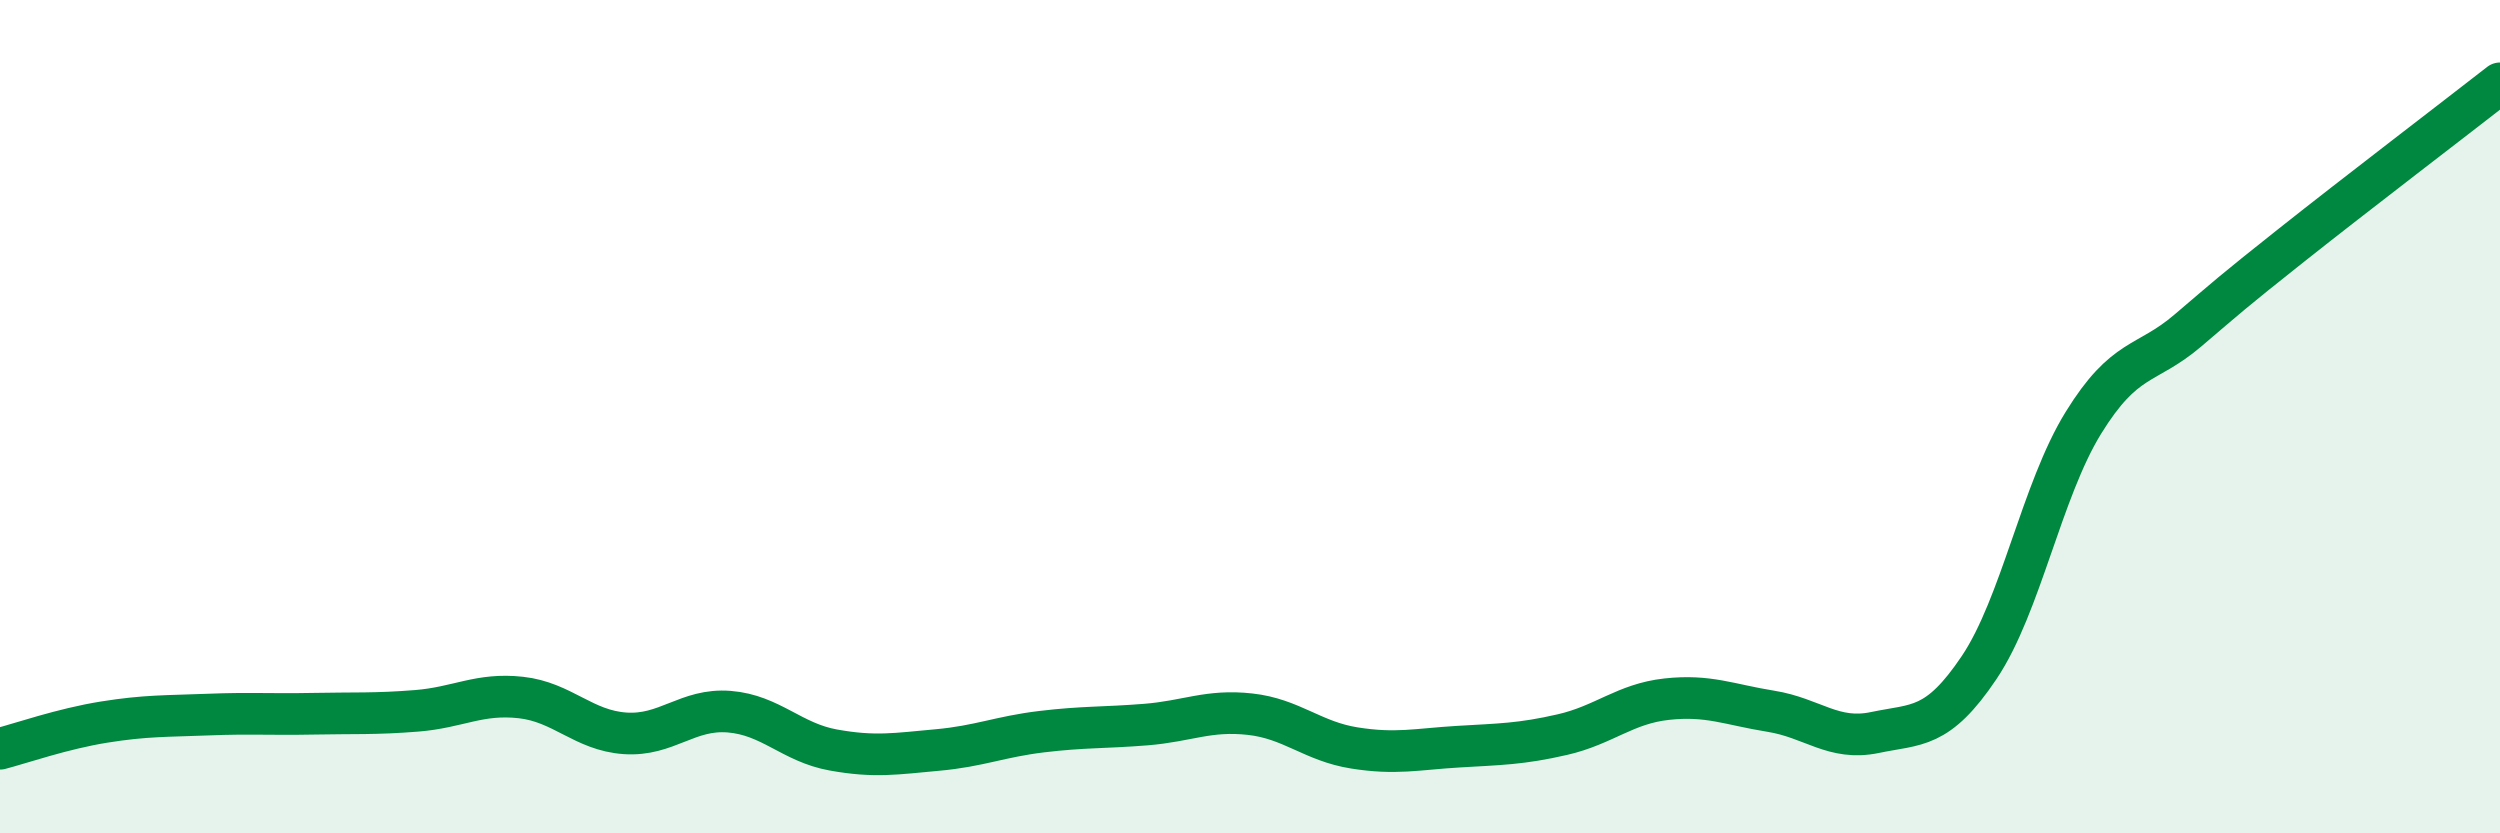
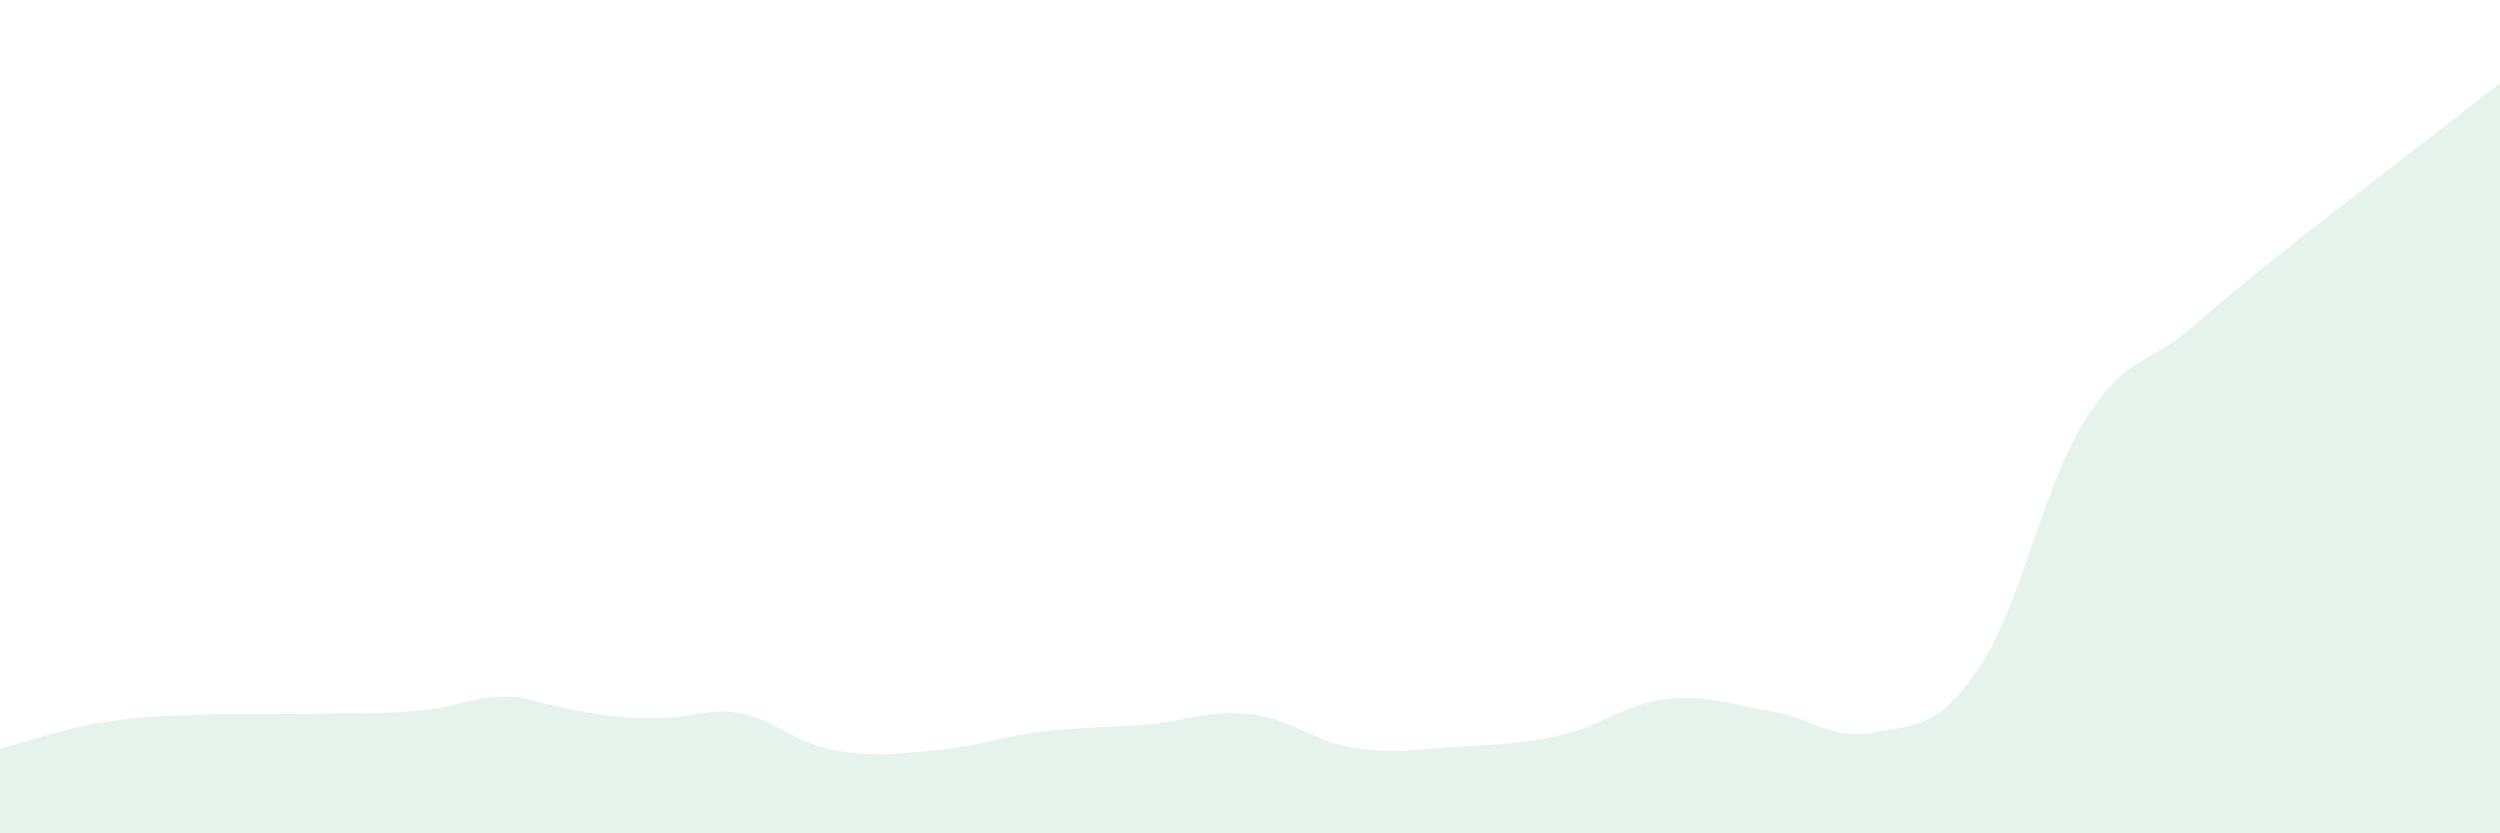
<svg xmlns="http://www.w3.org/2000/svg" width="60" height="20" viewBox="0 0 60 20">
-   <path d="M 0,17.97 C 0.5,17.84 1.5,17.49 2.5,17.33 C 3.5,17.17 4,17.19 5,17.15 C 6,17.11 6.5,17.15 7.5,17.13 C 8.5,17.11 9,17.14 10,17.06 C 11,16.98 11.5,16.63 12.5,16.74 C 13.5,16.85 14,17.53 15,17.6 C 16,17.67 16.5,17 17.5,17.08 C 18.5,17.16 19,17.82 20,18 C 21,18.18 21.5,18.09 22.5,18 C 23.5,17.91 24,17.68 25,17.56 C 26,17.44 26.5,17.47 27.5,17.39 C 28.5,17.31 29,17.03 30,17.14 C 31,17.25 31.5,17.79 32.5,17.95 C 33.5,18.11 34,17.98 35,17.92 C 36,17.86 36.5,17.86 37.5,17.63 C 38.5,17.4 39,16.89 40,16.78 C 41,16.67 41.5,16.91 42.5,17.07 C 43.5,17.23 44,17.79 45,17.58 C 46,17.37 46.5,17.51 47.5,16.02 C 48.5,14.53 49,11.77 50,10.15 C 51,8.53 51.5,8.79 52.5,7.94 C 53.5,7.09 53.5,7.07 55,5.88 C 56.5,4.69 59,2.78 60,2L60 20L0 20Z" fill="#008740" opacity="0.1" stroke-linecap="round" stroke-linejoin="round" />
-   <path d="M 0,17.97 C 0.5,17.84 1.5,17.49 2.5,17.33 C 3.5,17.17 4,17.19 5,17.15 C 6,17.11 6.5,17.15 7.5,17.13 C 8.5,17.11 9,17.14 10,17.06 C 11,16.98 11.5,16.63 12.5,16.74 C 13.5,16.85 14,17.53 15,17.6 C 16,17.67 16.5,17 17.5,17.08 C 18.5,17.16 19,17.82 20,18 C 21,18.18 21.5,18.09 22.5,18 C 23.5,17.91 24,17.68 25,17.56 C 26,17.44 26.5,17.47 27.5,17.39 C 28.5,17.31 29,17.03 30,17.14 C 31,17.25 31.5,17.79 32.5,17.95 C 33.5,18.11 34,17.98 35,17.92 C 36,17.86 36.5,17.86 37.5,17.63 C 38.5,17.4 39,16.89 40,16.78 C 41,16.67 41.5,16.91 42.5,17.07 C 43.5,17.23 44,17.79 45,17.58 C 46,17.37 46.5,17.51 47.5,16.02 C 48.5,14.53 49,11.77 50,10.15 C 51,8.53 51.5,8.79 52.5,7.94 C 53.5,7.09 53.5,7.07 55,5.88 C 56.5,4.69 59,2.78 60,2" stroke="#008740" stroke-width="1" fill="none" stroke-linecap="round" stroke-linejoin="round" />
+   <path d="M 0,17.97 C 0.5,17.84 1.5,17.49 2.5,17.33 C 3.5,17.17 4,17.19 5,17.15 C 6,17.11 6.5,17.15 7.5,17.13 C 8.5,17.11 9,17.14 10,17.06 C 11,16.98 11.5,16.63 12.5,16.74 C 16,17.67 16.5,17 17.5,17.08 C 18.5,17.16 19,17.82 20,18 C 21,18.18 21.5,18.09 22.5,18 C 23.5,17.91 24,17.68 25,17.56 C 26,17.44 26.5,17.47 27.5,17.39 C 28.5,17.31 29,17.03 30,17.14 C 31,17.25 31.5,17.79 32.5,17.95 C 33.5,18.11 34,17.98 35,17.92 C 36,17.86 36.5,17.86 37.5,17.63 C 38.5,17.4 39,16.89 40,16.78 C 41,16.67 41.5,16.91 42.5,17.07 C 43.5,17.23 44,17.79 45,17.58 C 46,17.37 46.5,17.51 47.5,16.02 C 48.5,14.53 49,11.77 50,10.15 C 51,8.53 51.5,8.79 52.5,7.94 C 53.5,7.09 53.5,7.07 55,5.88 C 56.5,4.69 59,2.78 60,2L60 20L0 20Z" fill="#008740" opacity="0.1" stroke-linecap="round" stroke-linejoin="round" />
</svg>